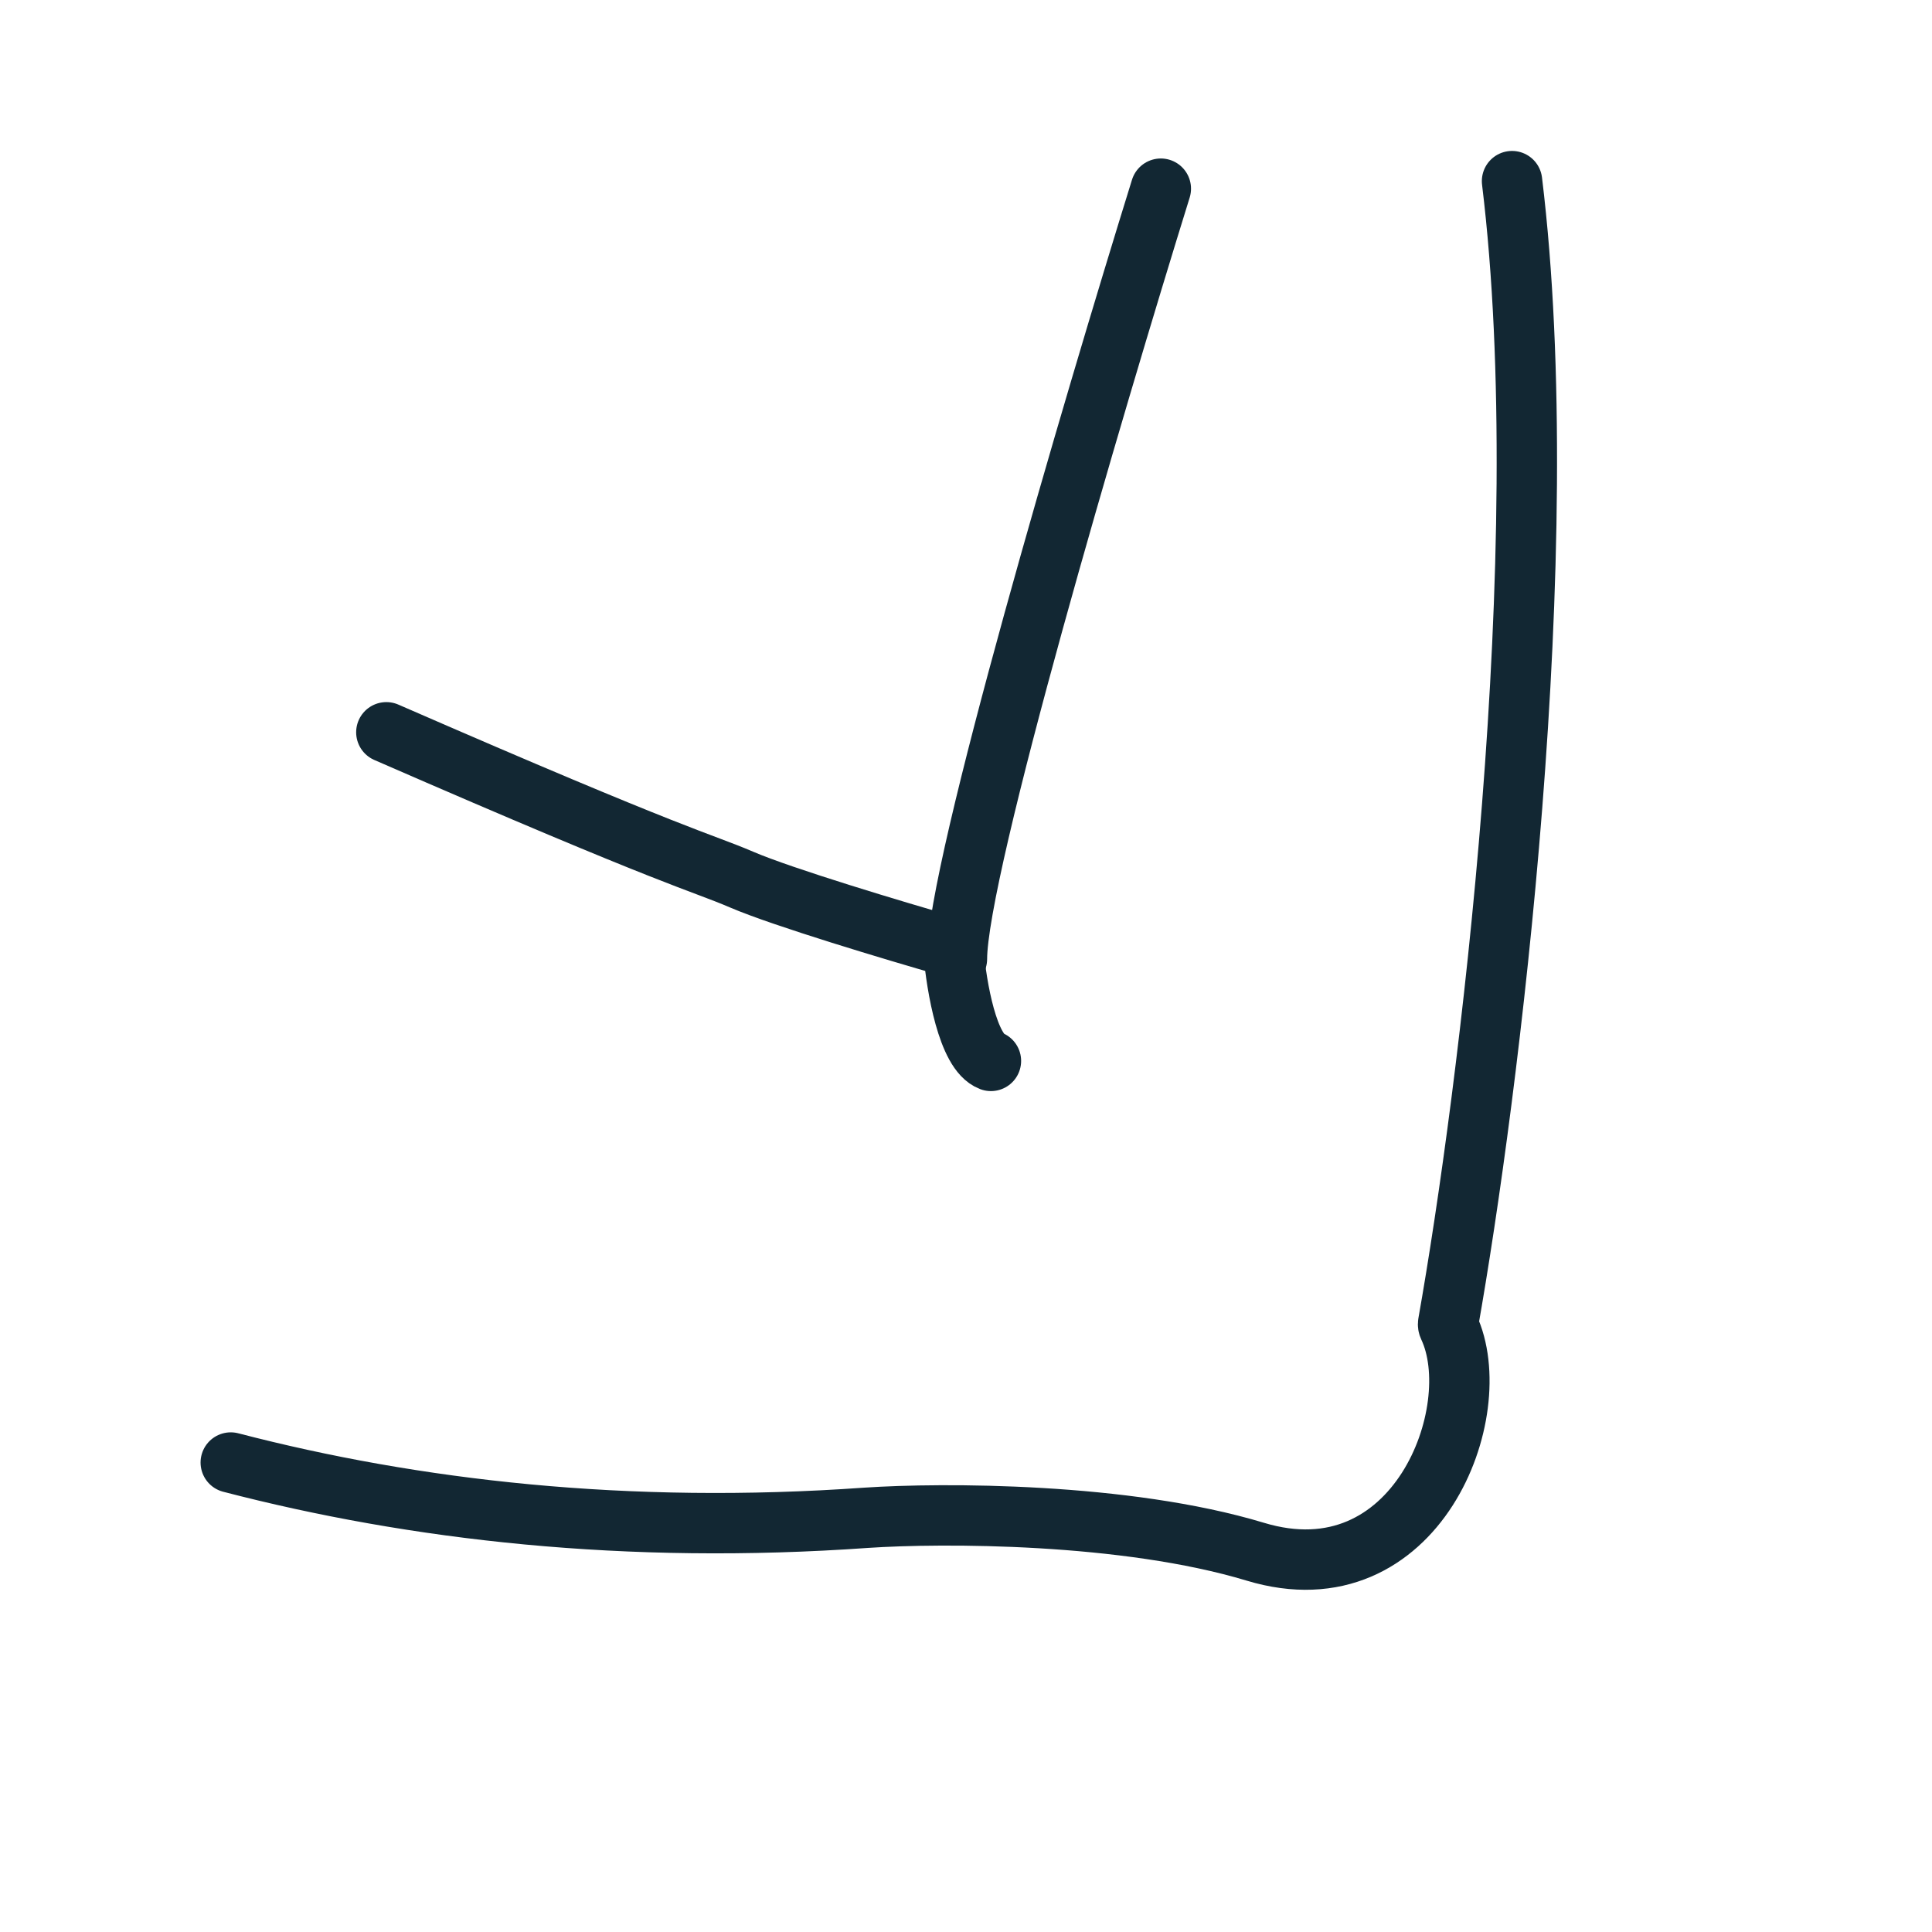
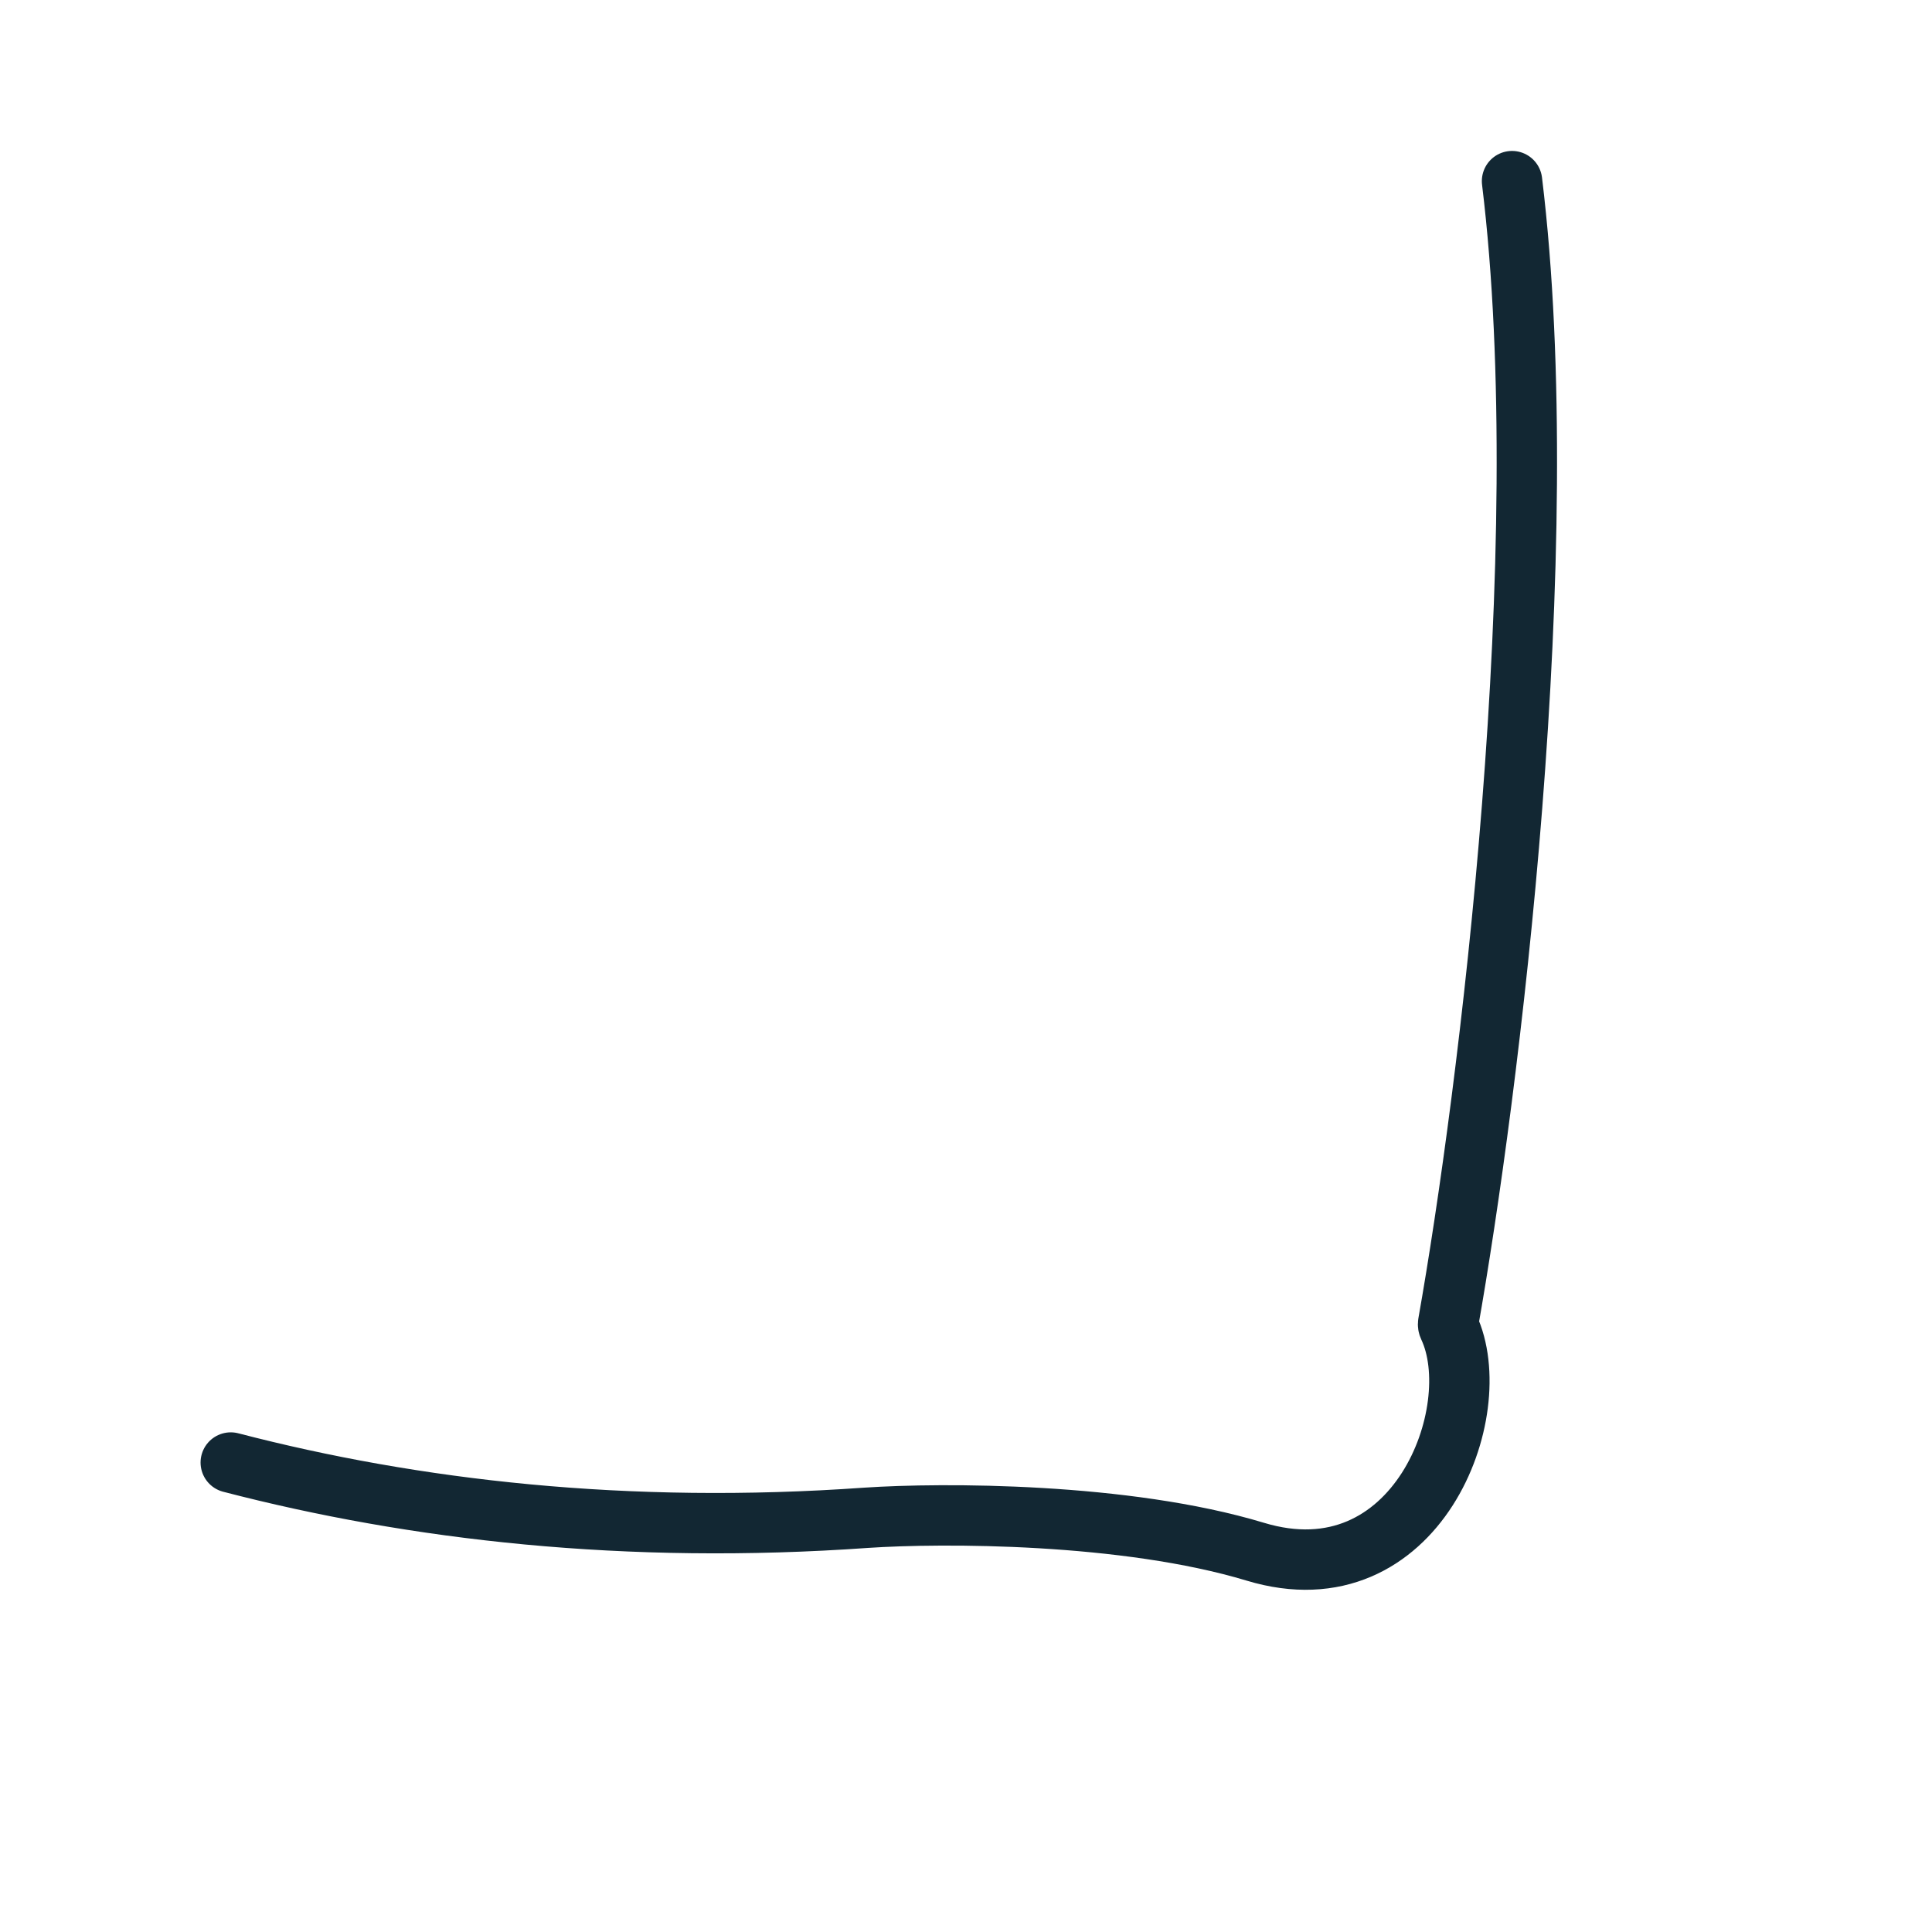
<svg xmlns="http://www.w3.org/2000/svg" width="32" height="32" viewBox="0 0 32 32" fill="none">
  <path d="M25.044 3C25.792 9.137 24.654 18.146 23.986 21.918C23.982 21.939 23.986 21.959 23.995 21.978C24.651 23.37 23.461 26.509 20.791 25.701C18.64 25.051 15.6 25.055 14.35 25.139C10.38 25.421 6.86 25.014 3.822 24.224" stroke="#122733" stroke-linecap="round" />
-   <path d="M6.399 12.129C11.277 14.256 11.585 14.269 12.286 14.57C12.969 14.863 14.818 15.417 15.721 15.676C15.761 15.688 15.79 15.723 15.793 15.765C15.844 16.348 16.029 17.427 16.413 17.572" stroke="#122733" stroke-linecap="round" />
-   <path d="M19.227 3.125C18.101 6.753 15.85 14.383 15.85 15.883" stroke="#122733" stroke-linecap="round" />
</svg>